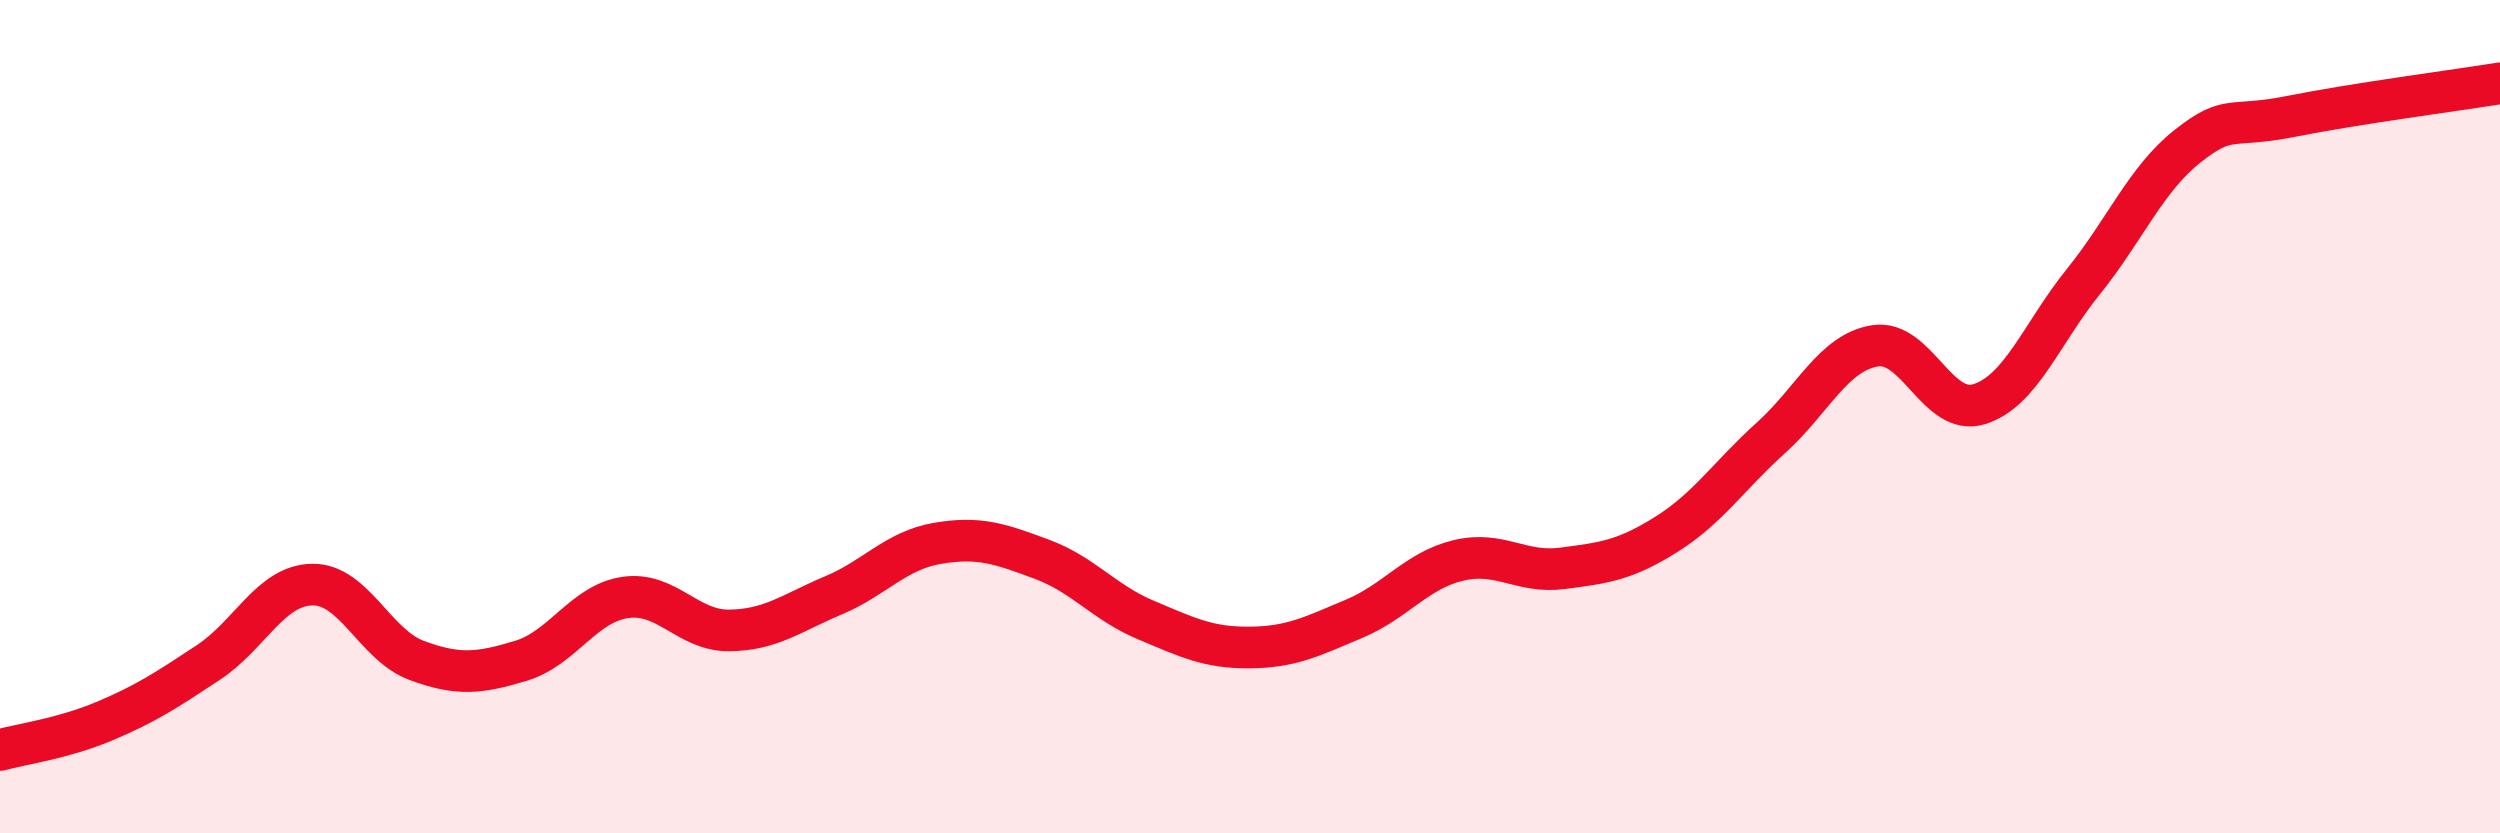
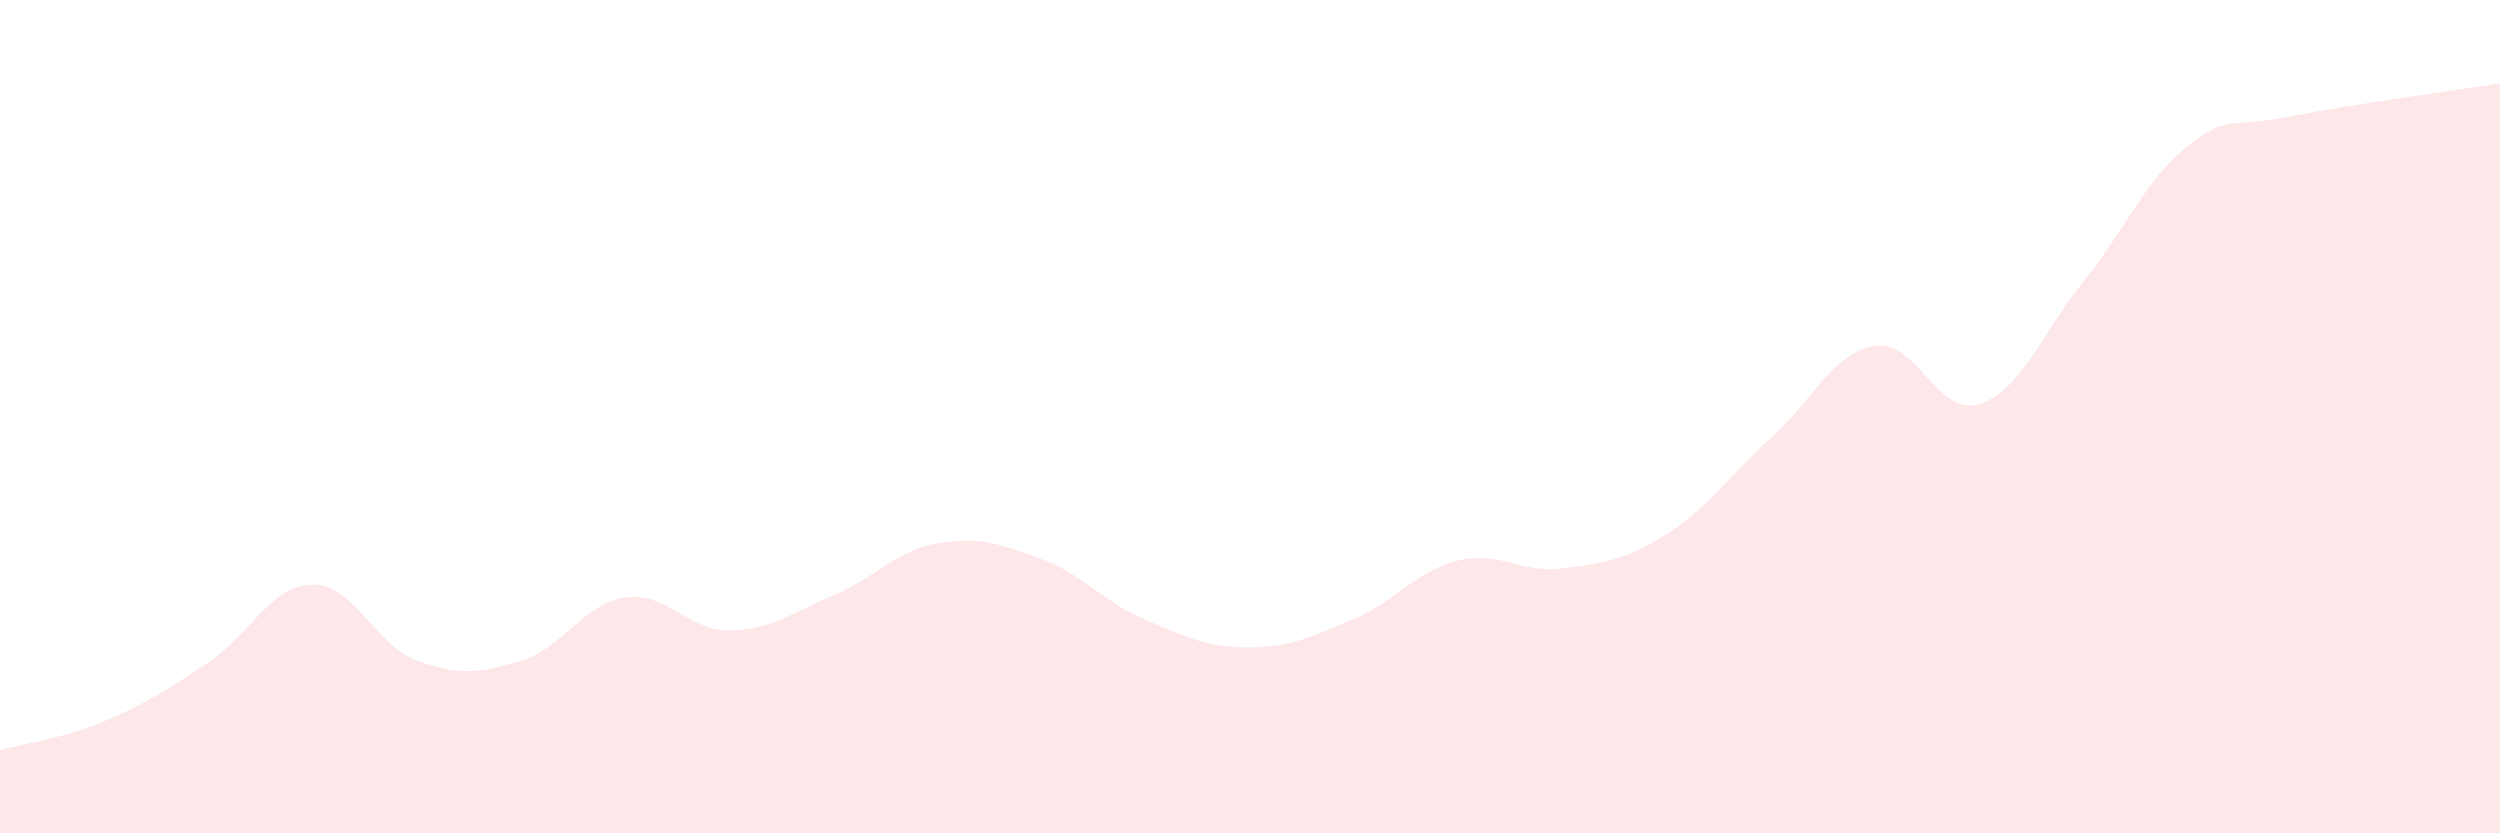
<svg xmlns="http://www.w3.org/2000/svg" width="60" height="20" viewBox="0 0 60 20">
  <path d="M 0,18 C 0.5,17.86 1.5,17.73 2.5,17.31 C 3.5,16.89 4,16.56 5,15.9 C 6,15.24 6.5,14.04 7.5,14.03 C 8.5,14.02 9,15.48 10,15.85 C 11,16.22 11.5,16.16 12.5,15.86 C 13.5,15.56 14,14.49 15,14.34 C 16,14.19 16.5,15.14 17.5,15.13 C 18.5,15.12 19,14.71 20,14.29 C 21,13.87 21.5,13.21 22.5,13.04 C 23.5,12.87 24,13.05 25,13.42 C 26,13.79 26.5,14.46 27.5,14.88 C 28.5,15.3 29,15.55 30,15.54 C 31,15.53 31.5,15.27 32.5,14.85 C 33.5,14.43 34,13.69 35,13.45 C 36,13.21 36.5,13.77 37.5,13.64 C 38.5,13.51 39,13.45 40,12.82 C 41,12.19 41.5,11.41 42.5,10.51 C 43.5,9.61 44,8.46 45,8.3 C 46,8.14 46.5,10.01 47.5,9.7 C 48.5,9.39 49,8 50,6.76 C 51,5.52 51.5,4.3 52.5,3.51 C 53.5,2.72 53.5,3.09 55,2.79 C 56.5,2.49 59,2.16 60,2L60 20L0 20Z" fill="#EB0A25" opacity="0.1" stroke-linecap="round" stroke-linejoin="round" />
-   <path d="M 0,18 C 0.5,17.86 1.5,17.73 2.5,17.31 C 3.5,16.89 4,16.56 5,15.9 C 6,15.24 6.5,14.04 7.5,14.03 C 8.5,14.02 9,15.48 10,15.85 C 11,16.22 11.5,16.16 12.5,15.86 C 13.5,15.56 14,14.49 15,14.34 C 16,14.19 16.5,15.14 17.5,15.13 C 18.5,15.12 19,14.71 20,14.29 C 21,13.87 21.5,13.21 22.5,13.04 C 23.5,12.87 24,13.05 25,13.42 C 26,13.79 26.5,14.46 27.5,14.88 C 28.5,15.3 29,15.55 30,15.54 C 31,15.53 31.5,15.27 32.5,14.85 C 33.5,14.43 34,13.69 35,13.45 C 36,13.21 36.5,13.77 37.5,13.64 C 38.5,13.51 39,13.45 40,12.82 C 41,12.19 41.5,11.41 42.5,10.51 C 43.5,9.61 44,8.46 45,8.3 C 46,8.14 46.5,10.01 47.5,9.7 C 48.5,9.39 49,8 50,6.76 C 51,5.52 51.5,4.3 52.5,3.51 C 53.5,2.72 53.5,3.09 55,2.79 C 56.5,2.49 59,2.16 60,2" stroke="#EB0A25" stroke-width="1" fill="none" stroke-linecap="round" stroke-linejoin="round" />
</svg>